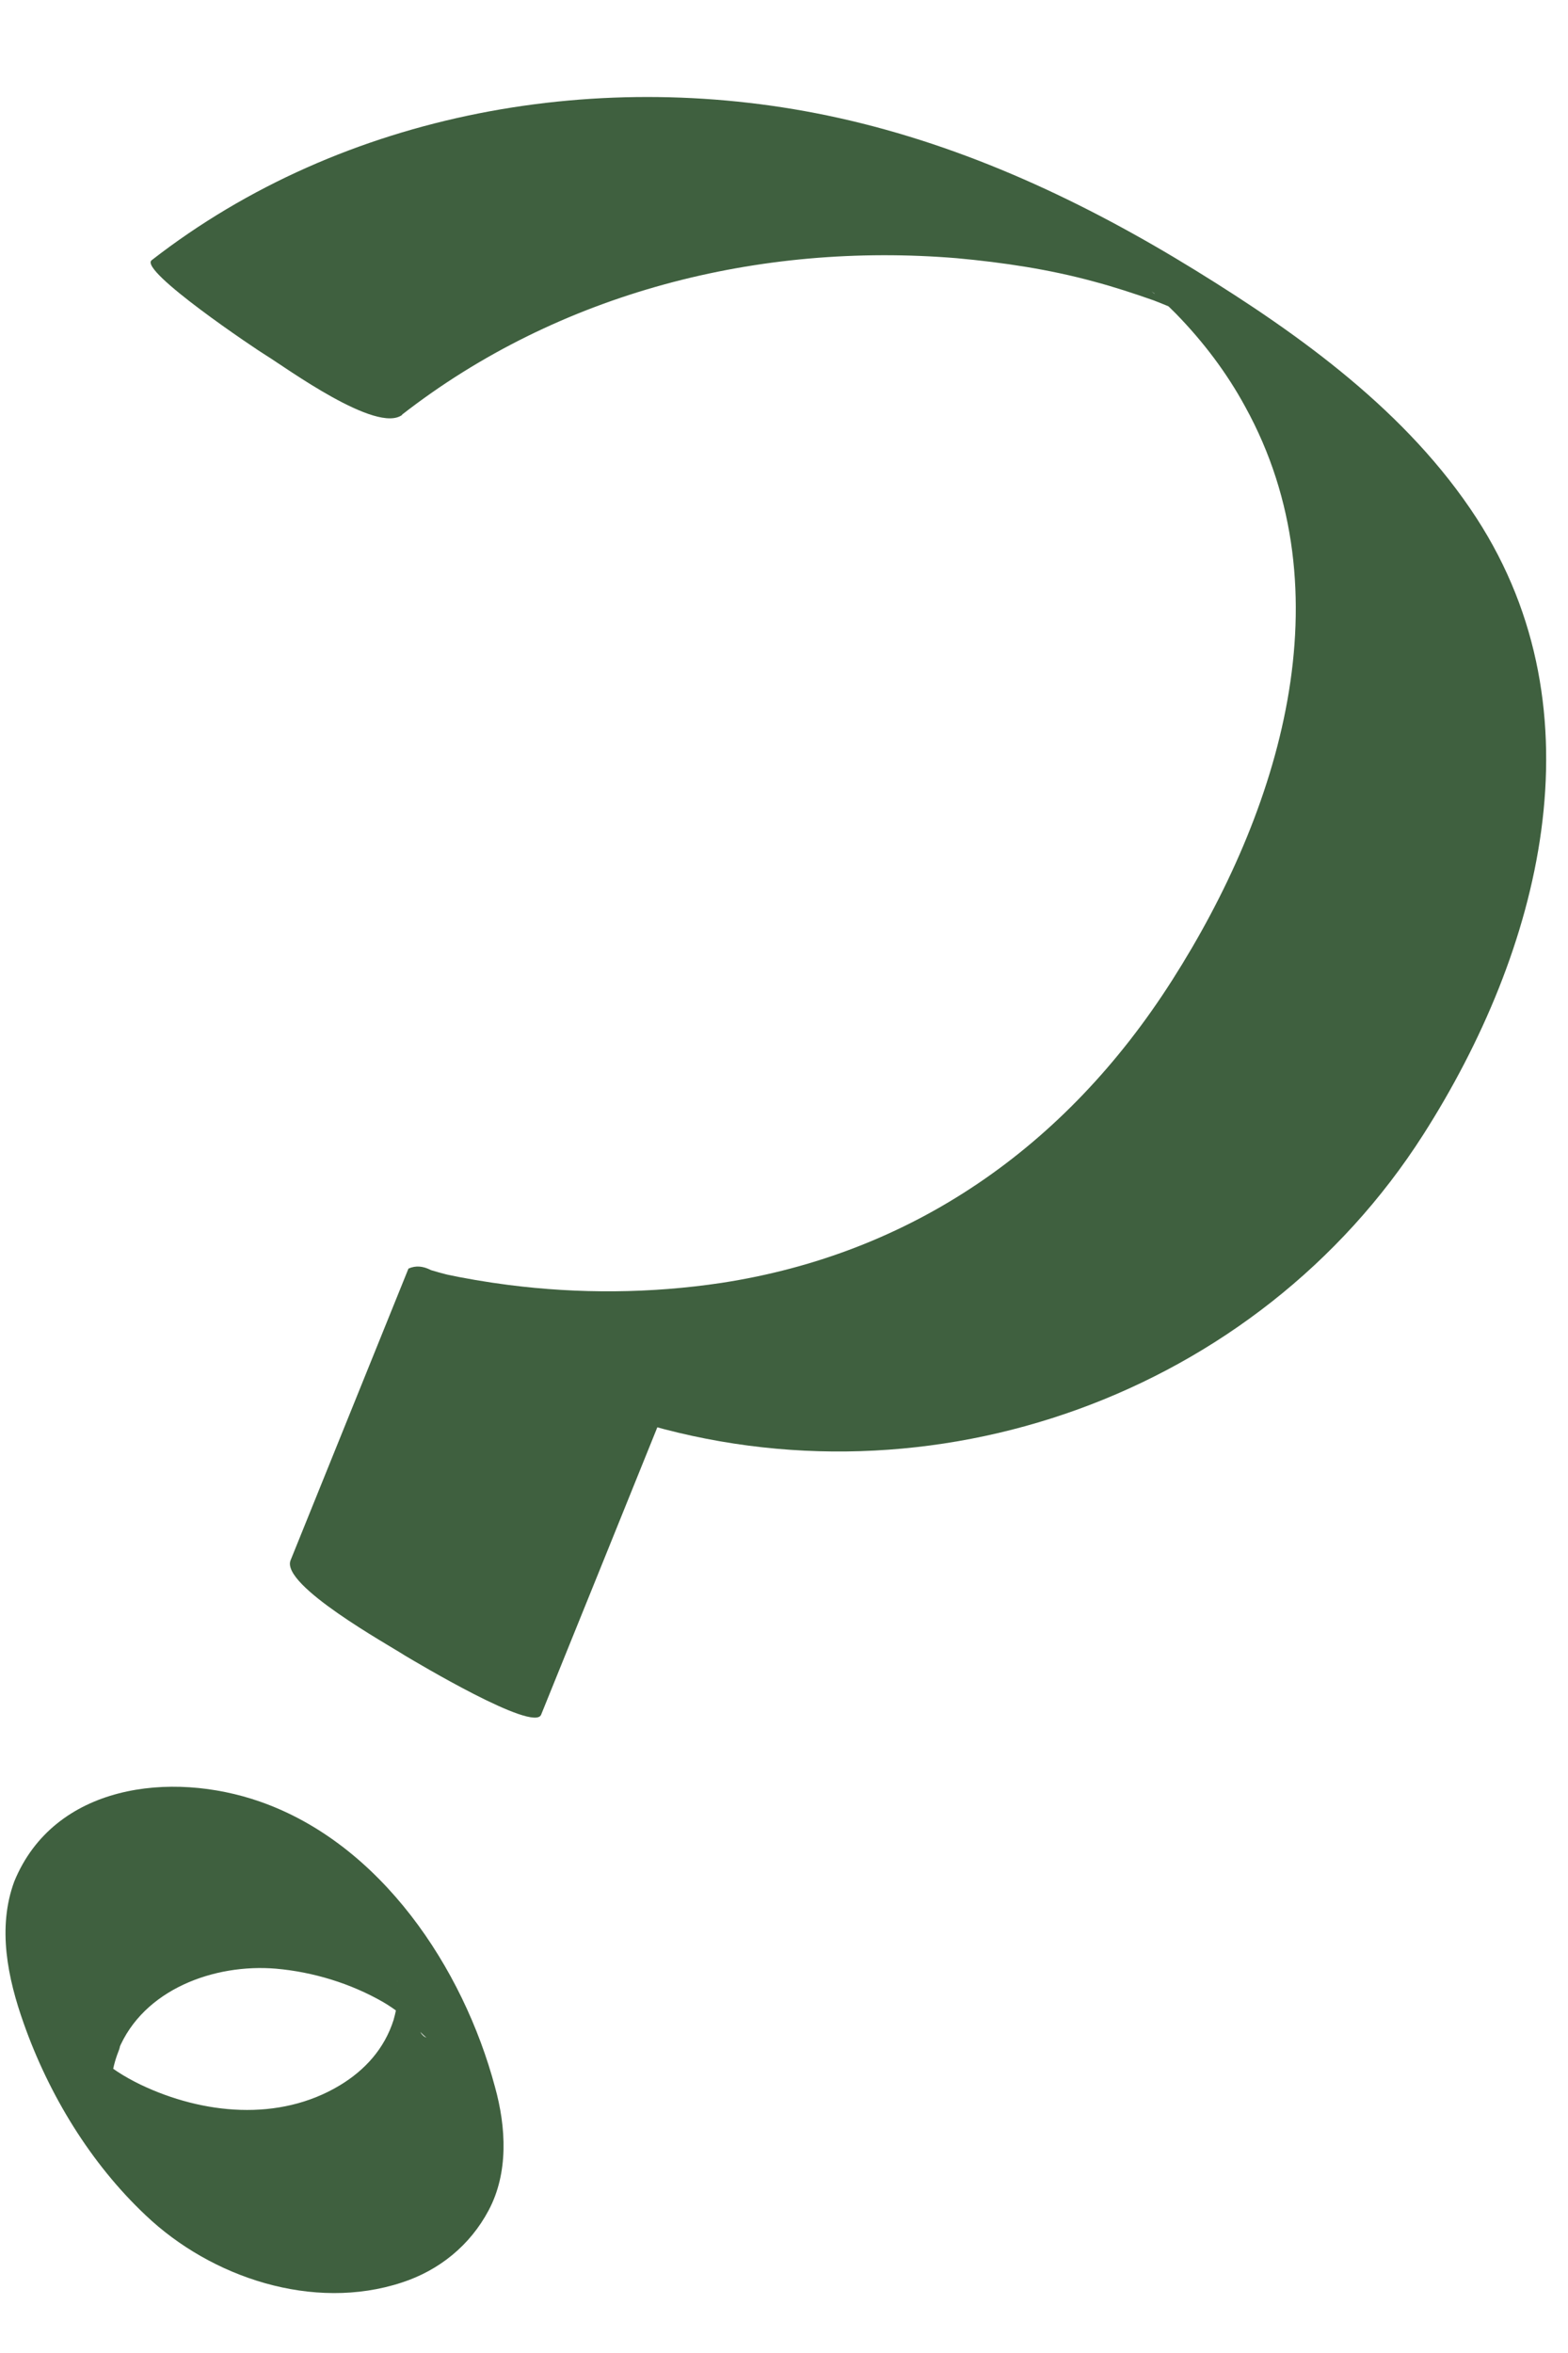
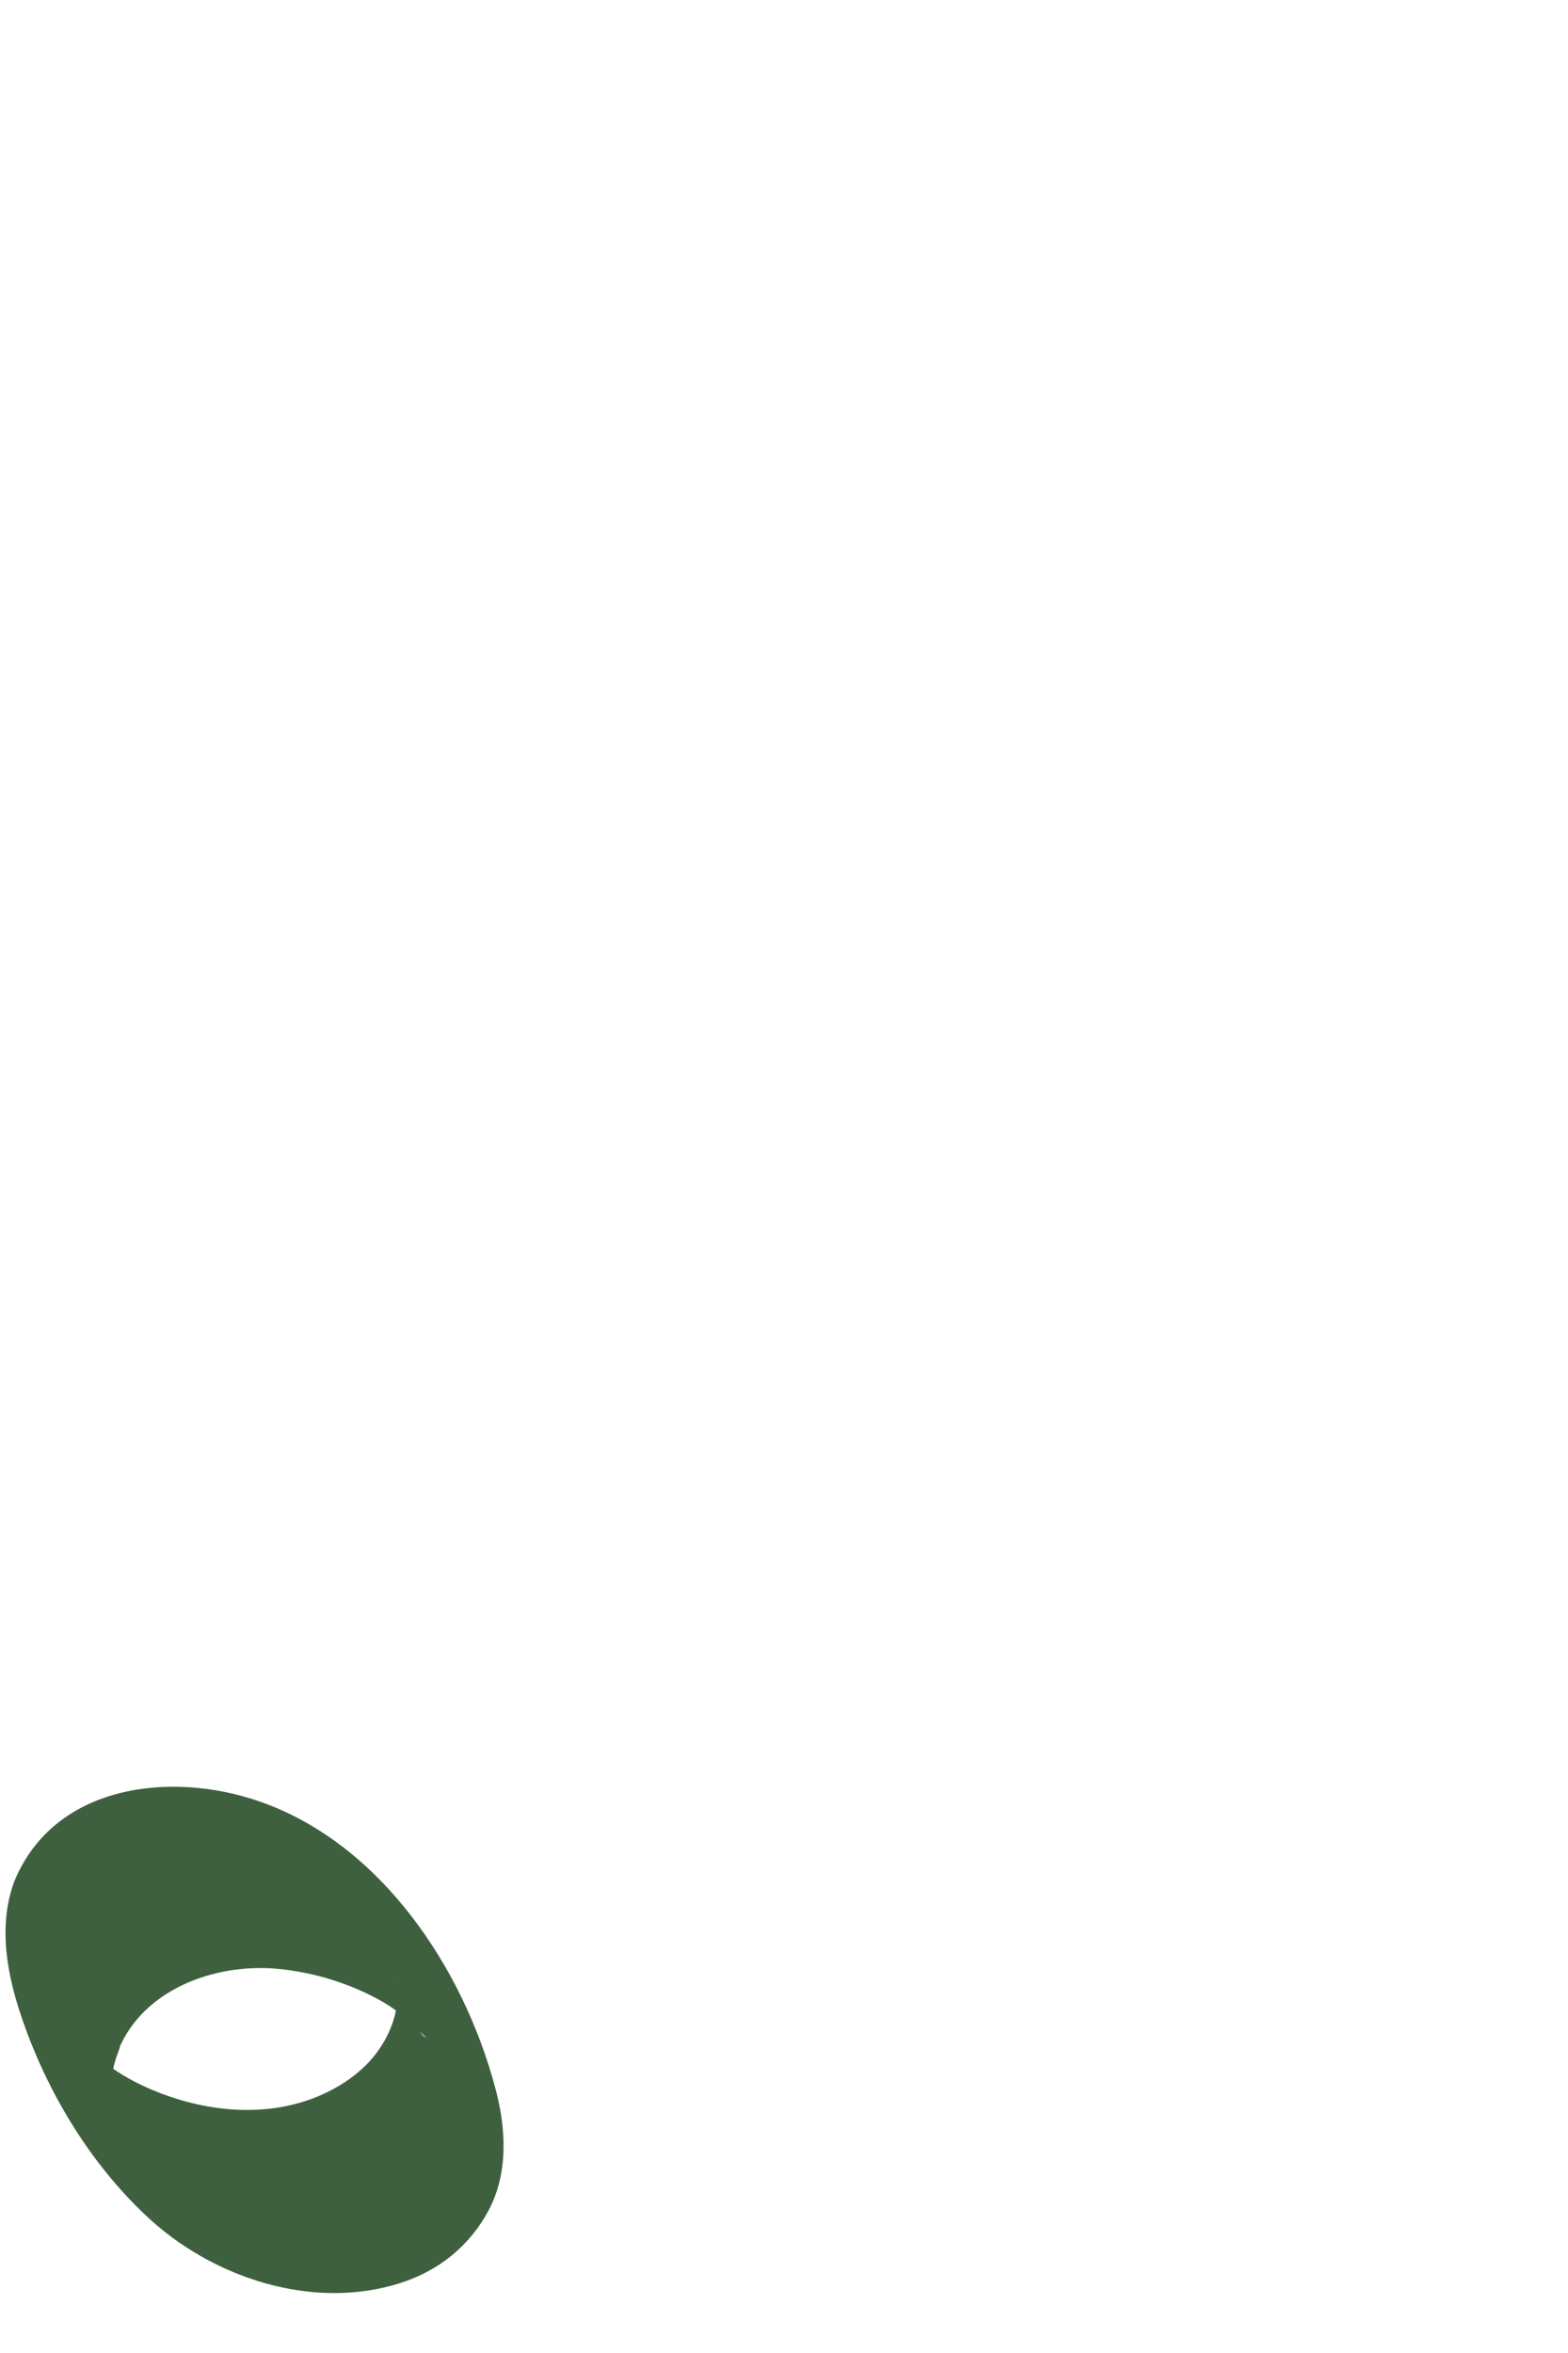
<svg xmlns="http://www.w3.org/2000/svg" width="10" height="15" viewBox="0 0 10 15" fill="none">
  <path d="M0.091 11.994C-0.018 12.289 0.049 12.611 0.151 12.898C0.311 13.352 0.577 13.791 0.93 14.123C1.348 14.52 1.998 14.736 2.562 14.551C2.802 14.473 2.998 14.313 3.116 14.091C3.244 13.851 3.228 13.561 3.157 13.305C2.954 12.545 2.429 11.754 1.658 11.485C1.089 11.286 0.345 11.375 0.091 11.994C0.06 12.072 0.123 12.24 0.146 12.305C0.201 12.459 0.277 12.621 0.366 12.757C0.402 12.817 0.682 13.242 0.755 13.068C0.914 12.681 1.368 12.517 1.76 12.55C1.998 12.571 2.236 12.644 2.442 12.762C2.515 12.804 2.609 12.877 2.685 12.945C2.609 12.877 2.708 12.987 2.721 12.989C2.685 12.984 2.651 12.898 2.706 12.971C2.753 13.039 2.557 12.704 2.619 12.832C2.588 12.77 2.557 12.707 2.533 12.639C2.559 12.72 2.523 12.6 2.523 12.592C2.525 12.652 2.572 12.655 2.528 12.597C2.533 12.605 2.533 12.65 2.536 12.652C2.536 12.671 2.536 12.689 2.538 12.707C2.544 12.788 2.552 12.663 2.538 12.741C2.531 12.788 2.523 12.832 2.51 12.877C2.452 13.06 2.327 13.198 2.165 13.295C1.778 13.527 1.293 13.478 0.898 13.29C0.789 13.237 0.708 13.185 0.611 13.101C0.595 13.086 0.577 13.073 0.561 13.057C0.635 13.125 0.551 13.041 0.535 13.026C0.486 12.973 0.616 13.13 0.551 13.044C0.475 12.945 0.655 13.219 0.642 13.195C0.619 13.154 0.598 13.088 0.679 13.271C0.718 13.37 0.726 13.394 0.705 13.334L0.726 13.407C0.726 13.391 0.689 13.318 0.715 13.376C0.739 13.431 0.713 13.339 0.71 13.316C0.71 13.297 0.71 13.279 0.71 13.261C0.71 13.318 0.715 13.232 0.715 13.227C0.723 13.172 0.739 13.117 0.76 13.065C0.789 12.984 0.729 12.822 0.705 12.754C0.65 12.6 0.574 12.438 0.486 12.302C0.449 12.247 0.162 11.814 0.097 11.992L0.091 11.994Z" fill="#3F603F" />
-   <path d="M2.563 2.644C3.566 1.863 4.843 1.542 6.102 1.646C6.397 1.673 6.692 1.717 6.977 1.795C7.105 1.829 7.233 1.871 7.358 1.915C7.387 1.926 7.431 1.944 7.494 1.97C7.523 1.983 7.554 1.996 7.583 2.009C7.481 1.975 7.685 2.056 7.583 2.009C7.672 2.041 7.536 1.983 7.526 1.978C7.573 2.007 7.682 2.075 7.476 1.947C7.476 1.947 7.309 1.837 7.398 1.897C7.479 1.952 7.345 1.861 7.343 1.858C7.46 1.934 7.285 1.8 7.387 1.895C7.437 1.942 7.429 1.928 7.502 2.002C7.674 2.179 7.823 2.375 7.941 2.592C8.596 3.78 8.16 5.175 7.476 6.248C6.792 7.322 5.807 7.993 4.603 8.178C4.151 8.246 3.691 8.249 3.24 8.191C3.101 8.173 2.965 8.15 2.83 8.121C2.921 8.142 2.809 8.116 2.749 8.097C2.699 8.071 2.652 8.066 2.605 8.087C2.354 8.706 2.104 9.328 1.853 9.947C1.79 10.106 2.48 10.487 2.581 10.553C2.647 10.592 3.404 11.046 3.451 10.931C3.702 10.312 3.953 9.691 4.203 9.072L4.06 9.061C5.94 9.636 8.019 8.889 9.077 7.233C9.824 6.063 10.223 4.545 9.416 3.302C8.978 2.628 8.296 2.137 7.622 1.722C6.914 1.286 6.16 0.931 5.345 0.751C3.843 0.419 2.192 0.706 0.967 1.659C0.884 1.725 1.636 2.229 1.696 2.265C1.824 2.344 2.404 2.769 2.566 2.644H2.563Z" fill="#3F603F" />
</svg>